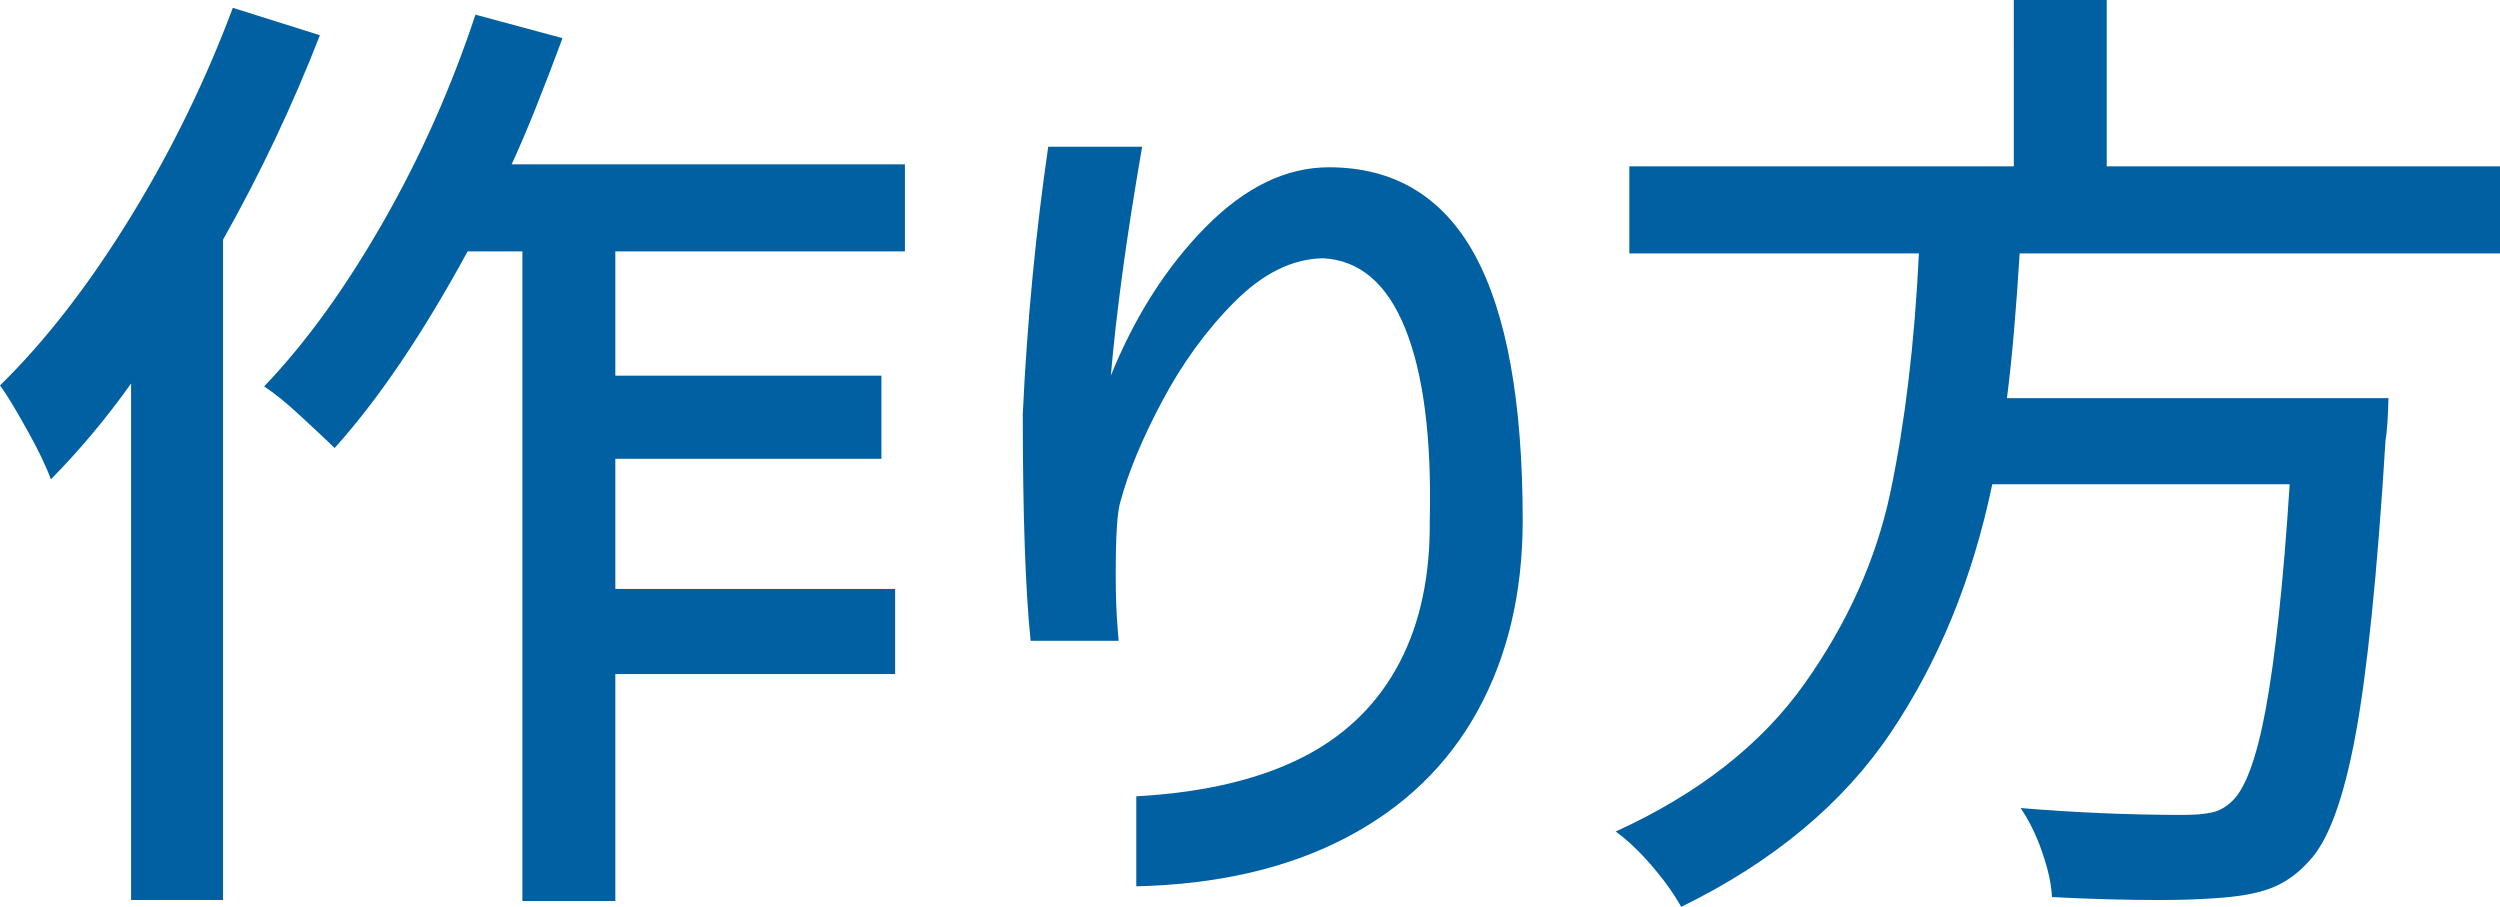
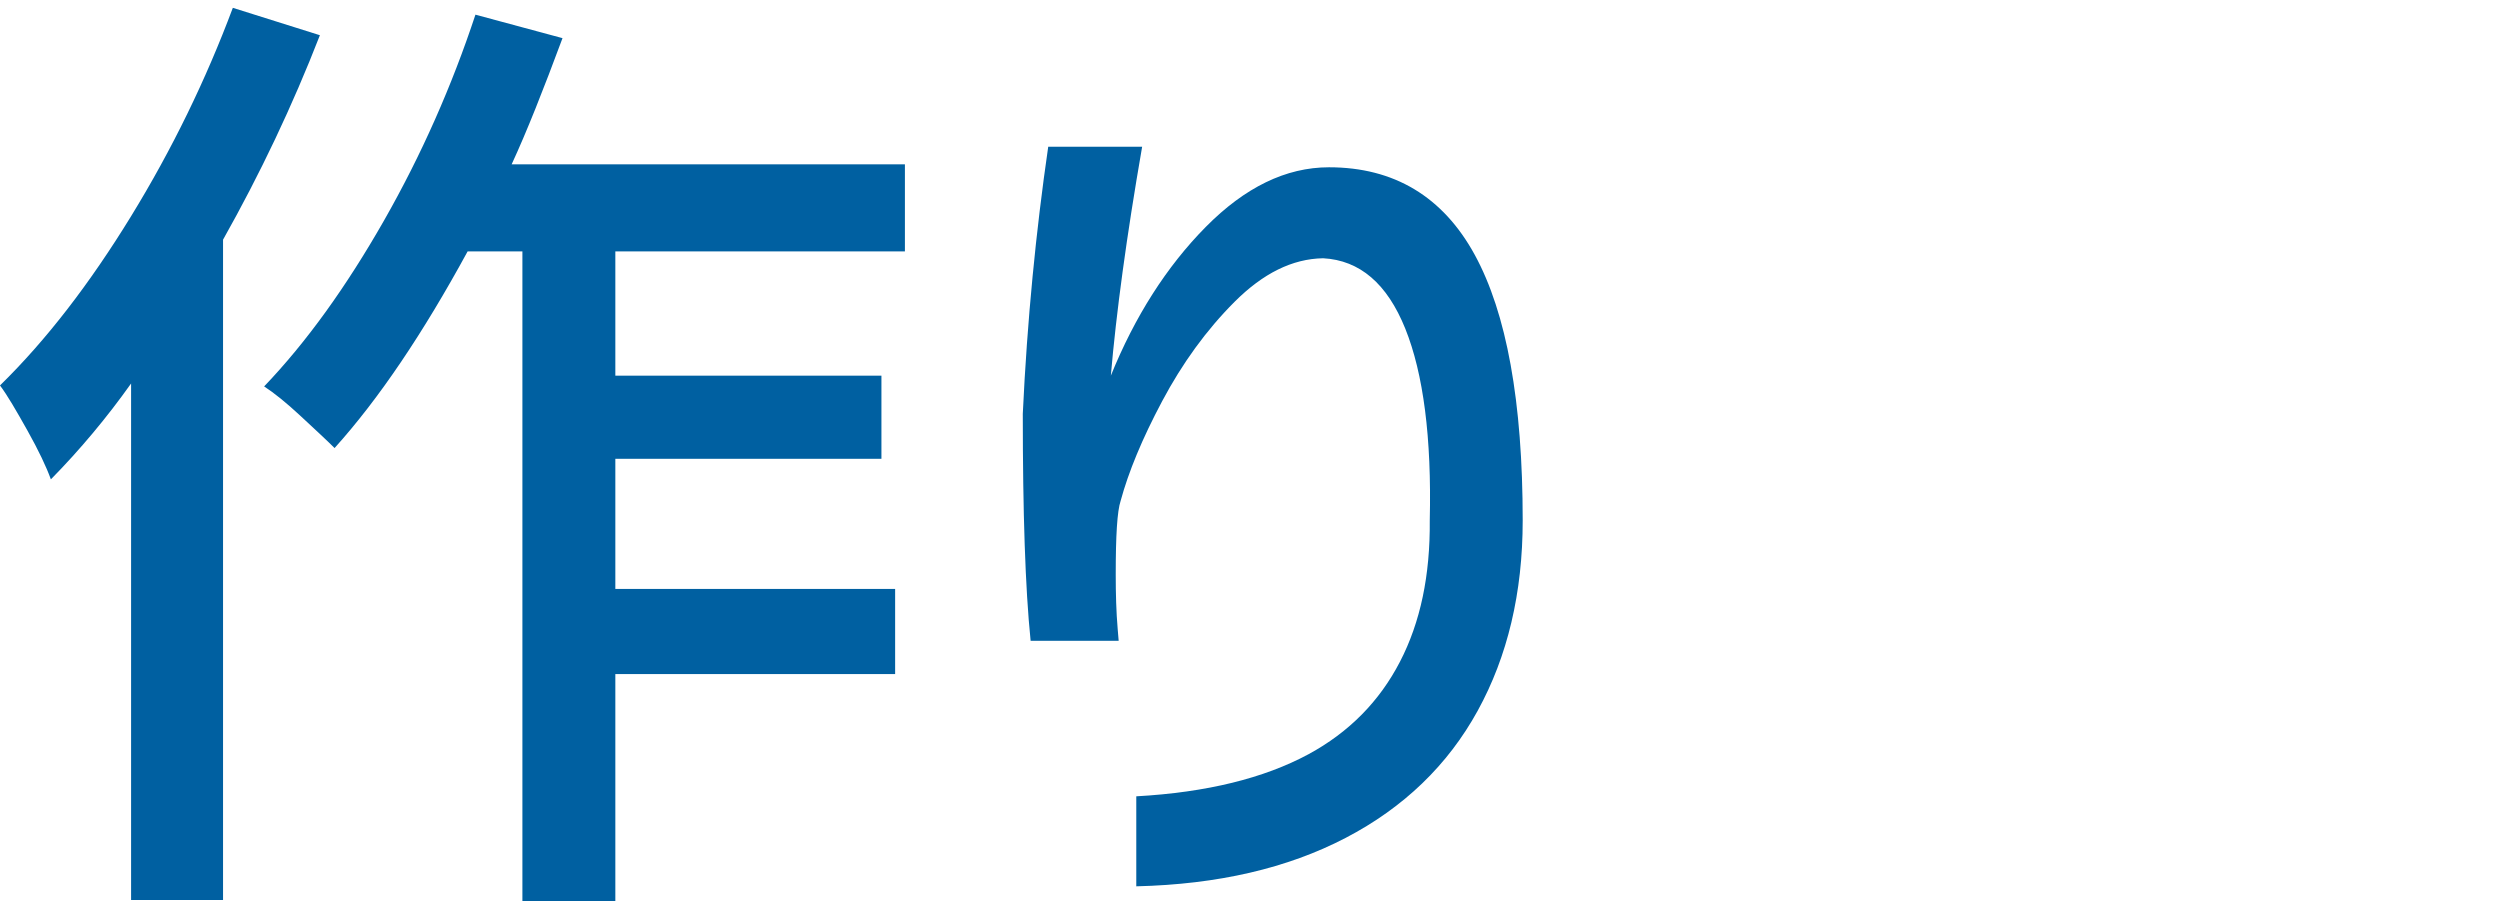
<svg xmlns="http://www.w3.org/2000/svg" id="_レイヤー_2" data-name="レイヤー 2" viewBox="0 0 51.11 18.54">
  <defs>
    <style>
      .cls-1 {
        fill: #0060a1;
      }
    </style>
  </defs>
  <g id="_レイヤー_1-2" data-name="レイヤー 1">
    <g id="title_process_3">
      <g>
        <path class="cls-1" d="M6.54.72c-.56,1.44-1.22,2.83-1.98,4.18v13.5h-1.88V7.84c-.49.69-1.04,1.35-1.64,1.96-.09-.25-.25-.59-.48-1-.23-.41-.41-.72-.56-.92.95-.93,1.84-2.09,2.68-3.46.84-1.37,1.53-2.79,2.08-4.26l1.78.56ZM12.58,5.14v2.54h5.44v1.7h-5.44v2.66h5.72v1.74h-5.72v4.64h-1.9V5.14h-1.12c-.91,1.67-1.81,3.01-2.72,4.02-.17-.17-.41-.39-.7-.66-.29-.27-.54-.47-.74-.6.87-.91,1.68-2.04,2.45-3.39.77-1.35,1.39-2.76,1.87-4.21l1.78.48c-.39,1.05-.73,1.91-1.04,2.58h8.04v1.78h-5.92Z" />
        <path class="cls-1" d="M23.35,3c-.32,1.84-.53,3.4-.64,4.68.49-1.21,1.14-2.23,1.94-3.04.8-.81,1.64-1.22,2.52-1.22,1.33,0,2.33.6,2.98,1.79.65,1.19.98,3,.98,5.43,0,1.48-.31,2.78-.92,3.89s-1.51,1.98-2.7,2.6c-1.19.62-2.61.95-4.28.99v-1.84c1.44-.08,2.61-.37,3.52-.86.83-.45,1.45-1.08,1.87-1.89.42-.81.62-1.77.61-2.89.04-1.69-.13-3-.5-3.92s-.93-1.4-1.68-1.44c-.63.01-1.23.31-1.81.89s-1.07,1.26-1.48,2.03c-.41.77-.69,1.45-.85,2.04-.07.21-.1.71-.1,1.5,0,.4.01.77.04,1.12l.02.24h-1.8c-.11-1.08-.16-2.63-.16-4.64.09-1.92.27-3.74.52-5.46h1.92Z" />
-         <path class="cls-1" d="M41.29,5.18c-.07,1.12-.15,2.11-.26,2.96h7.8c-.01.4-.03.69-.06.86-.17,2.76-.38,4.78-.62,6.06-.24,1.28-.55,2.13-.94,2.54-.24.27-.5.45-.79.56-.29.11-.65.17-1.09.2-.4.03-.79.04-1.18.04-.68,0-1.41-.02-2.2-.06-.01-.27-.08-.57-.2-.92-.12-.35-.27-.65-.44-.9,1.08.09,2.19.14,3.34.14.24,0,.43-.02.57-.05.14-.03.27-.1.39-.21.28-.24.52-.87.71-1.9s.36-2.56.49-4.6h-6.08c-.4,1.92-1.09,3.61-2.07,5.07-.98,1.46-2.41,2.65-4.29,3.57-.15-.27-.35-.55-.6-.84s-.5-.53-.74-.7c1.69-.77,2.98-1.78,3.86-3.02.88-1.24,1.47-2.55,1.76-3.93s.49-3,.58-4.87h-5.92v-1.78h7.86V0h1.9v3.4h8.04v1.78h-9.82Z" />
      </g>
    </g>
  </g>
</svg>